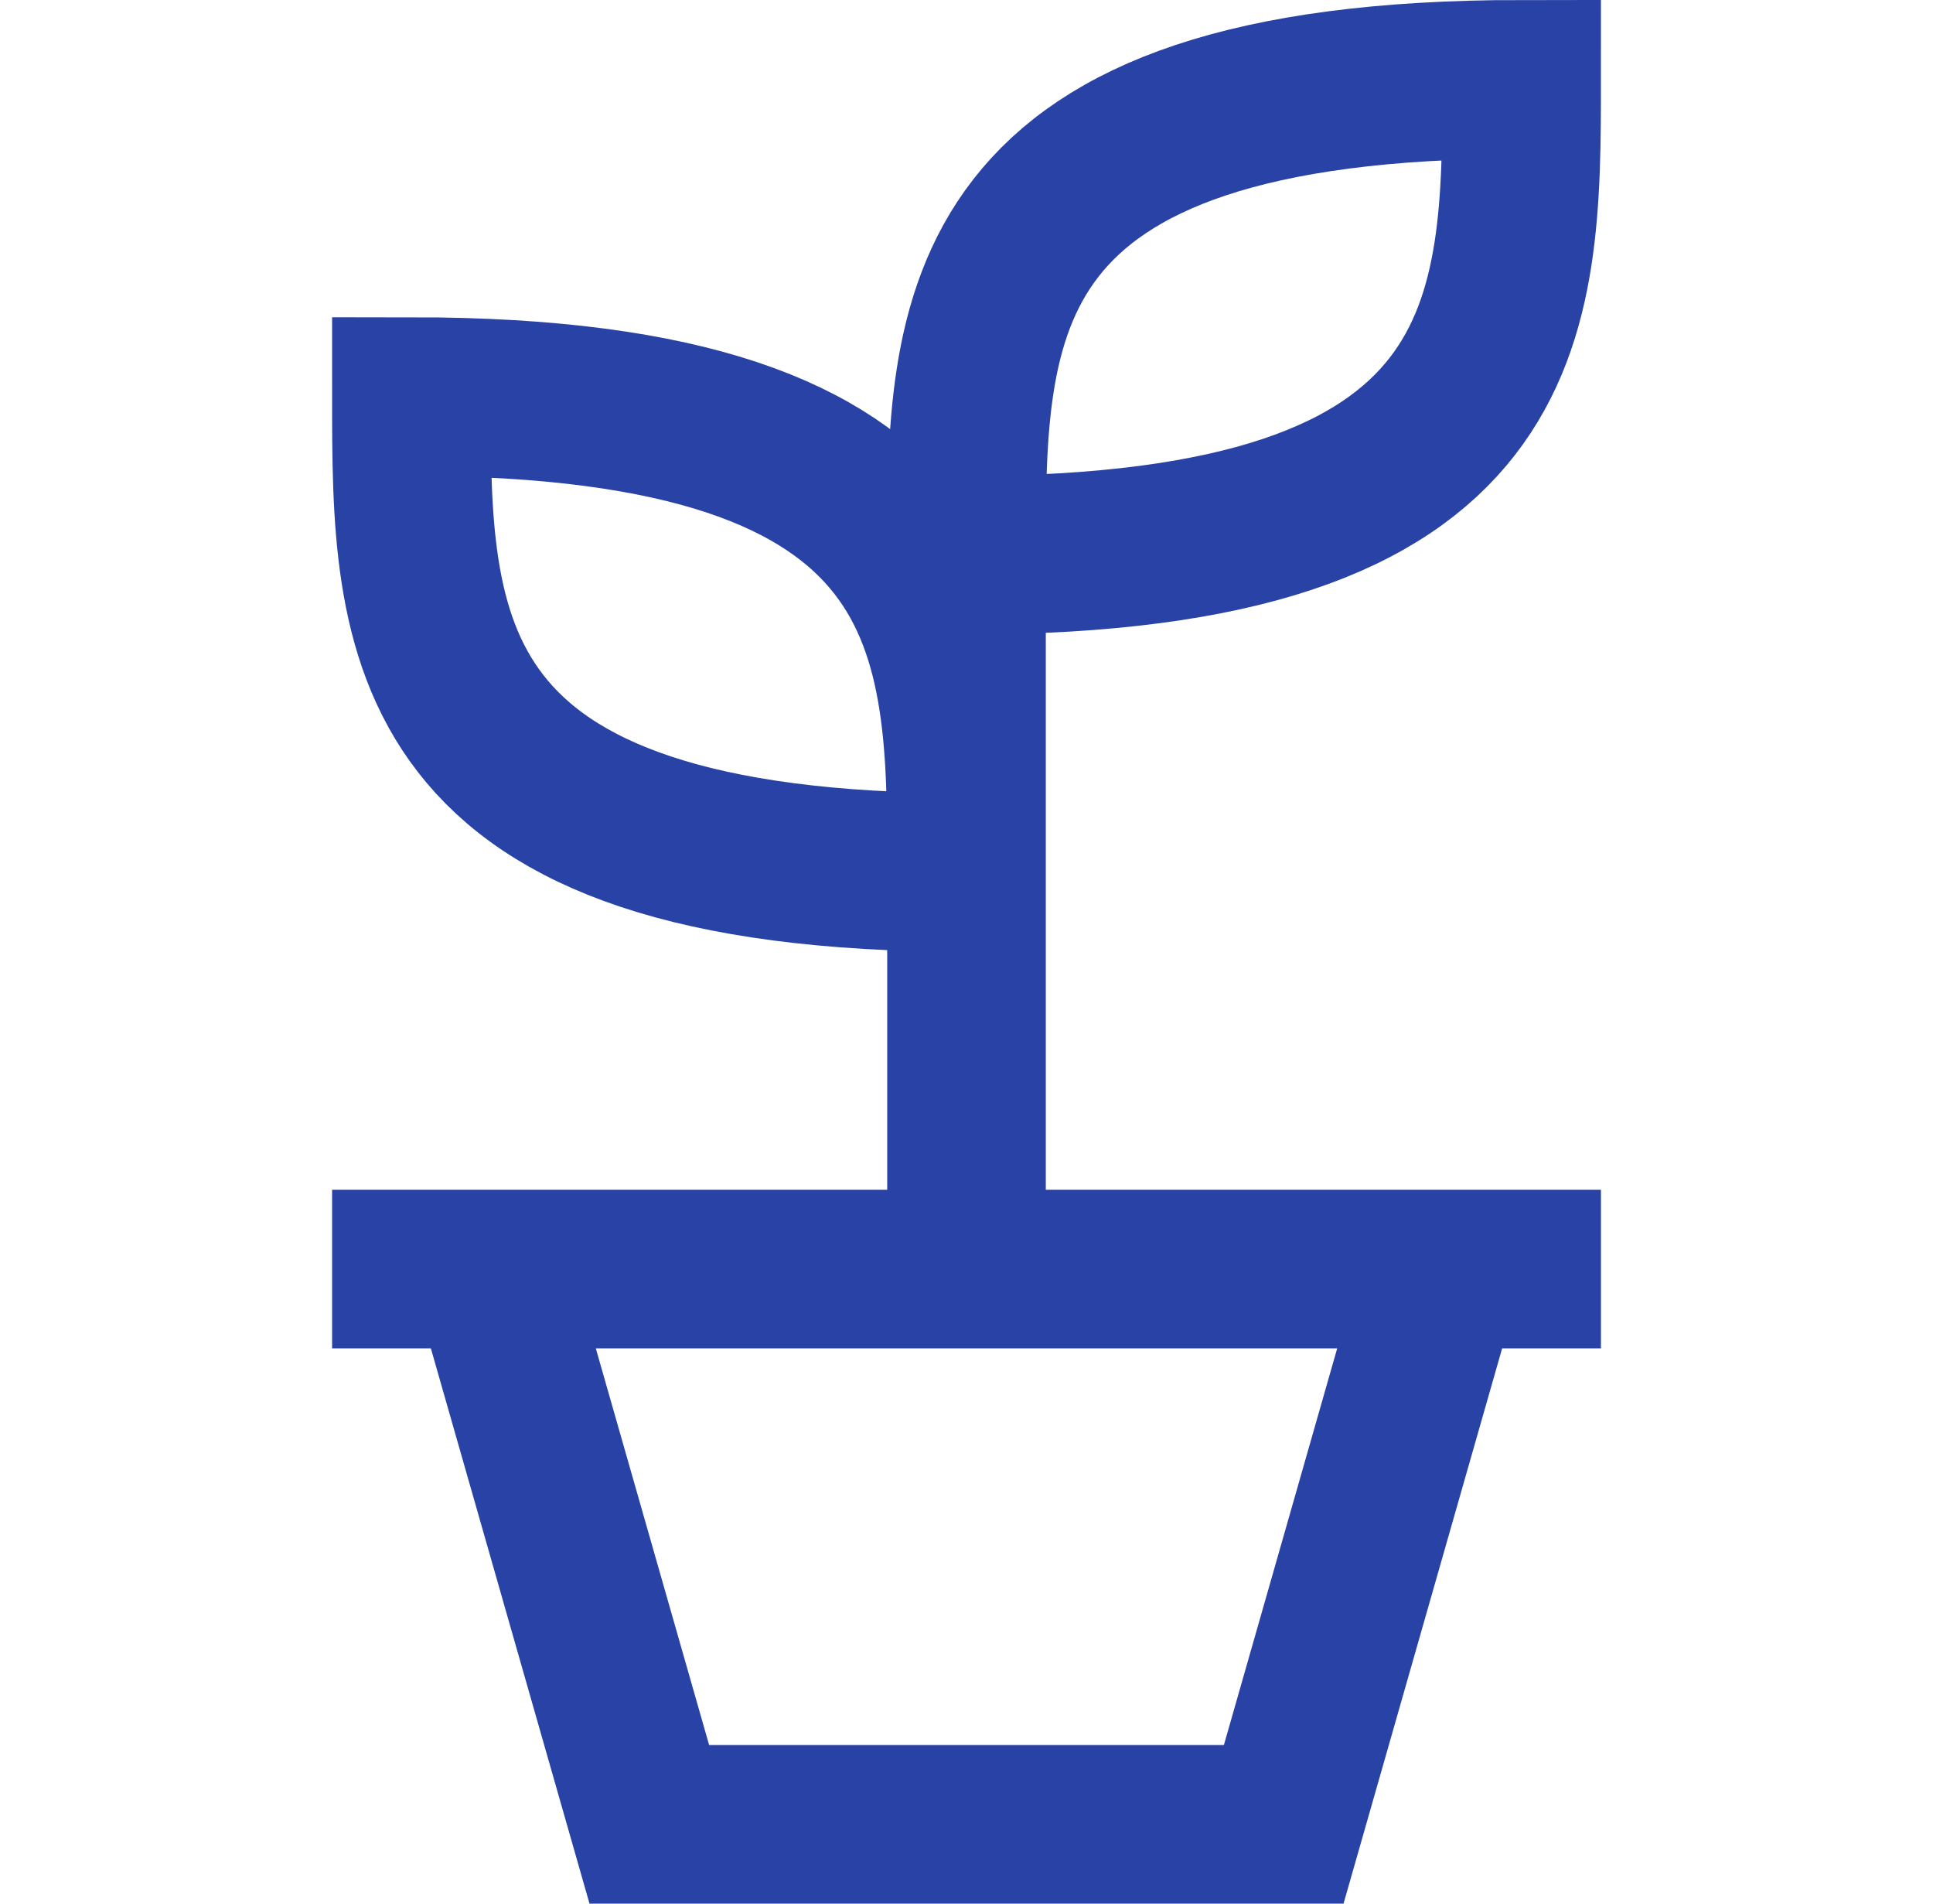
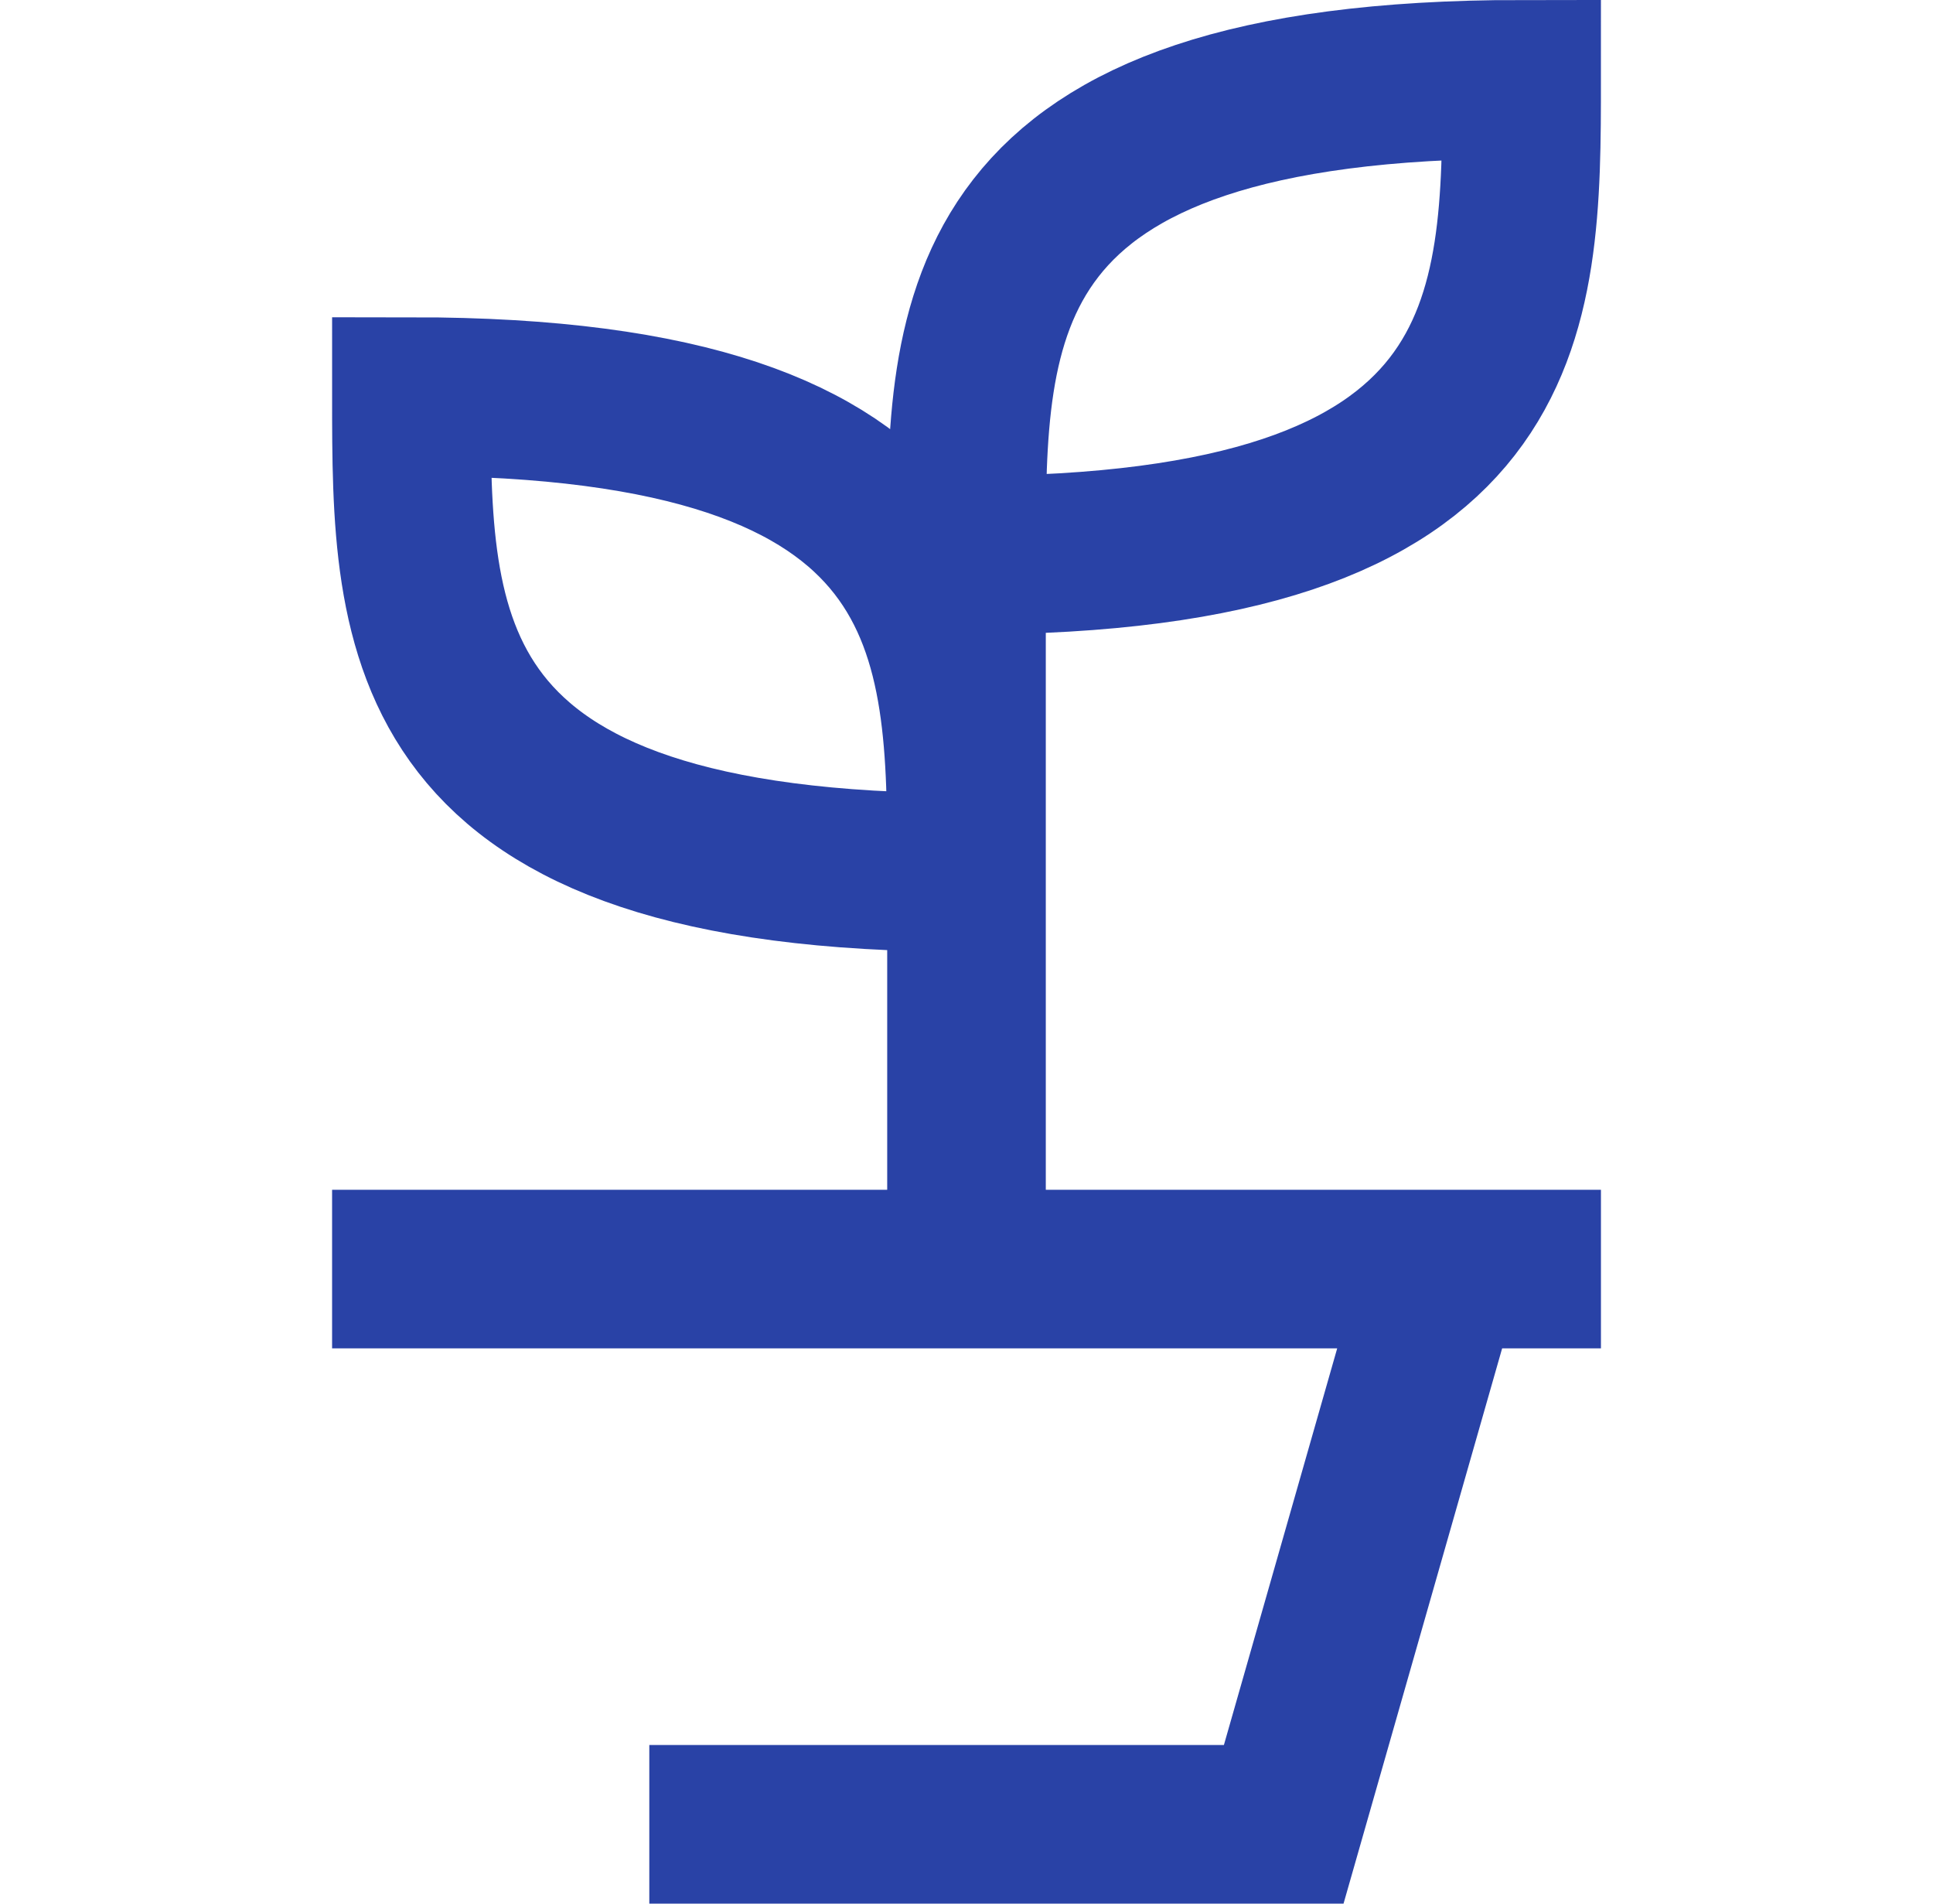
<svg xmlns="http://www.w3.org/2000/svg" width="65" height="64" viewBox="0 0 65 64" fill="none">
-   <path d="M32.5 42.666V18.666M32.5 18.666C32.5 10.666 32.5 2.666 51.167 2.666C51.167 10.666 51.167 18.666 32.5 18.666ZM11.167 42.666H53.834M48.5 42.666L43.167 61.333H21.834L16.5 42.666M32.5 29.333C32.5 21.333 32.5 13.333 13.834 13.333C13.834 21.333 13.834 29.333 32.5 29.333Z" stroke="#2942A6" stroke-width="5.333" />
+   <path d="M32.5 42.666V18.666M32.5 18.666C32.5 10.666 32.5 2.666 51.167 2.666C51.167 10.666 51.167 18.666 32.5 18.666ZM11.167 42.666H53.834M48.5 42.666L43.167 61.333H21.834M32.5 29.333C32.5 21.333 32.5 13.333 13.834 13.333C13.834 21.333 13.834 29.333 32.5 29.333Z" stroke="#2942A6" stroke-width="5.333" />
</svg>